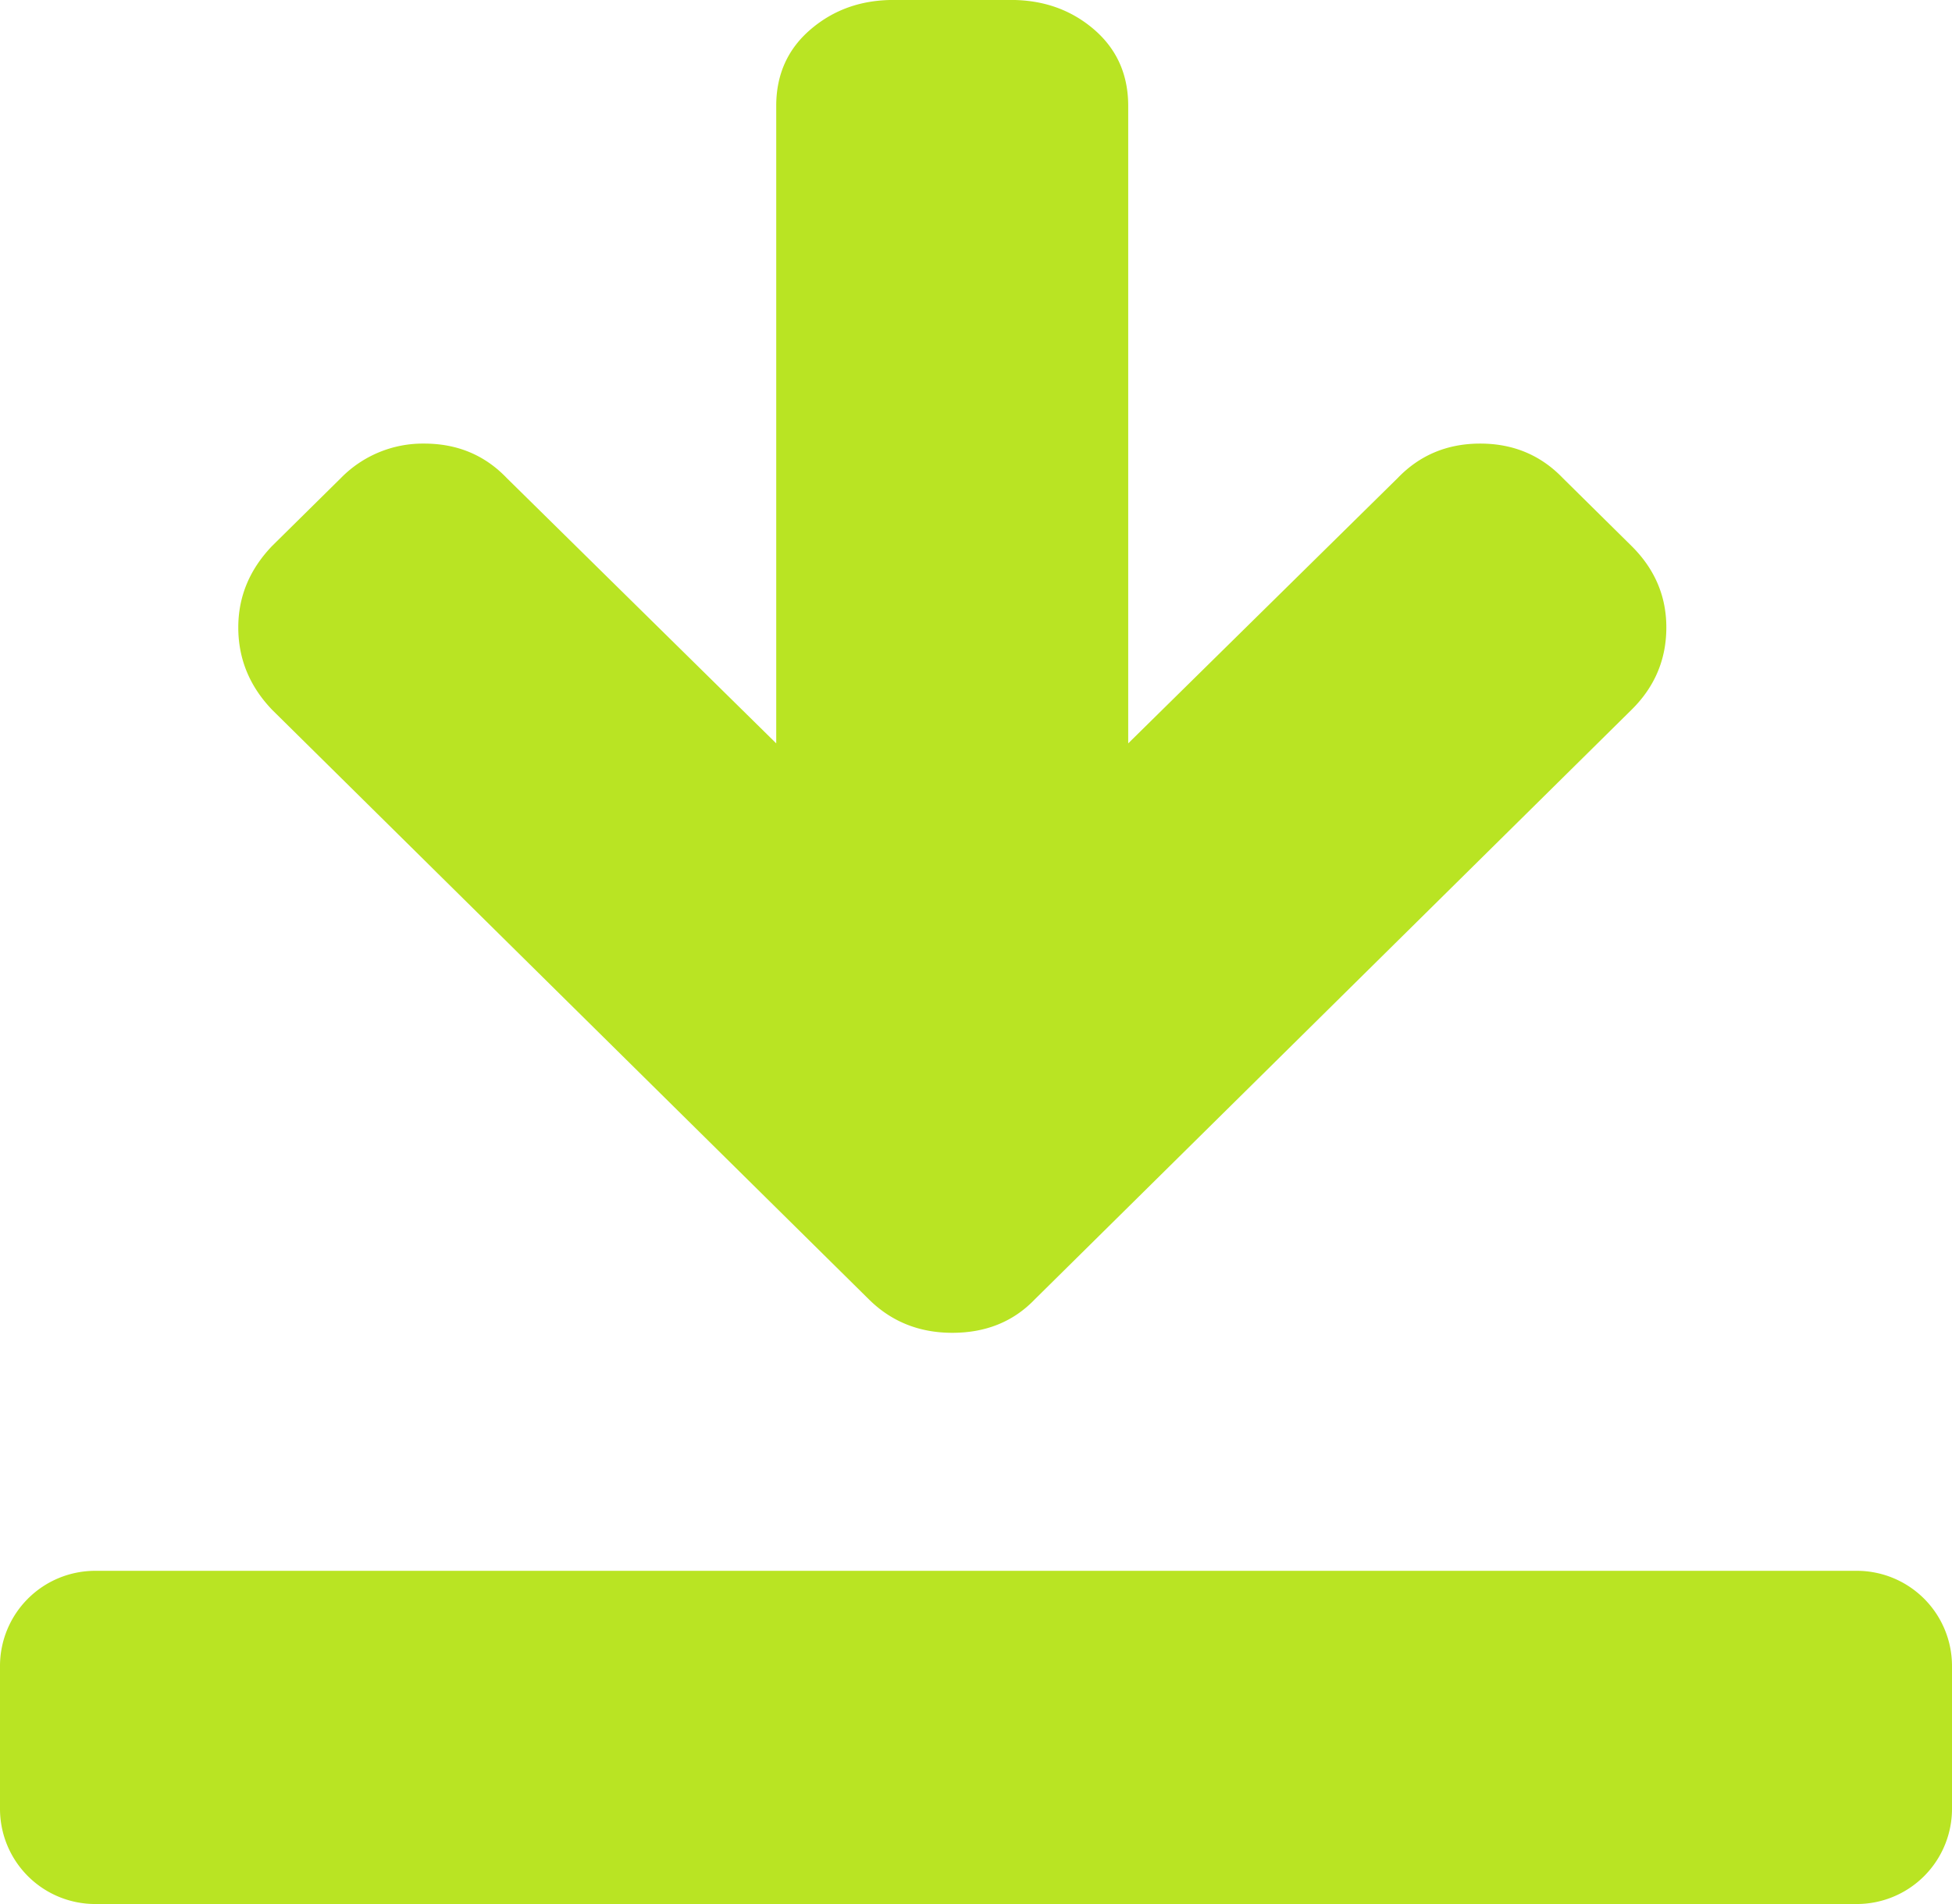
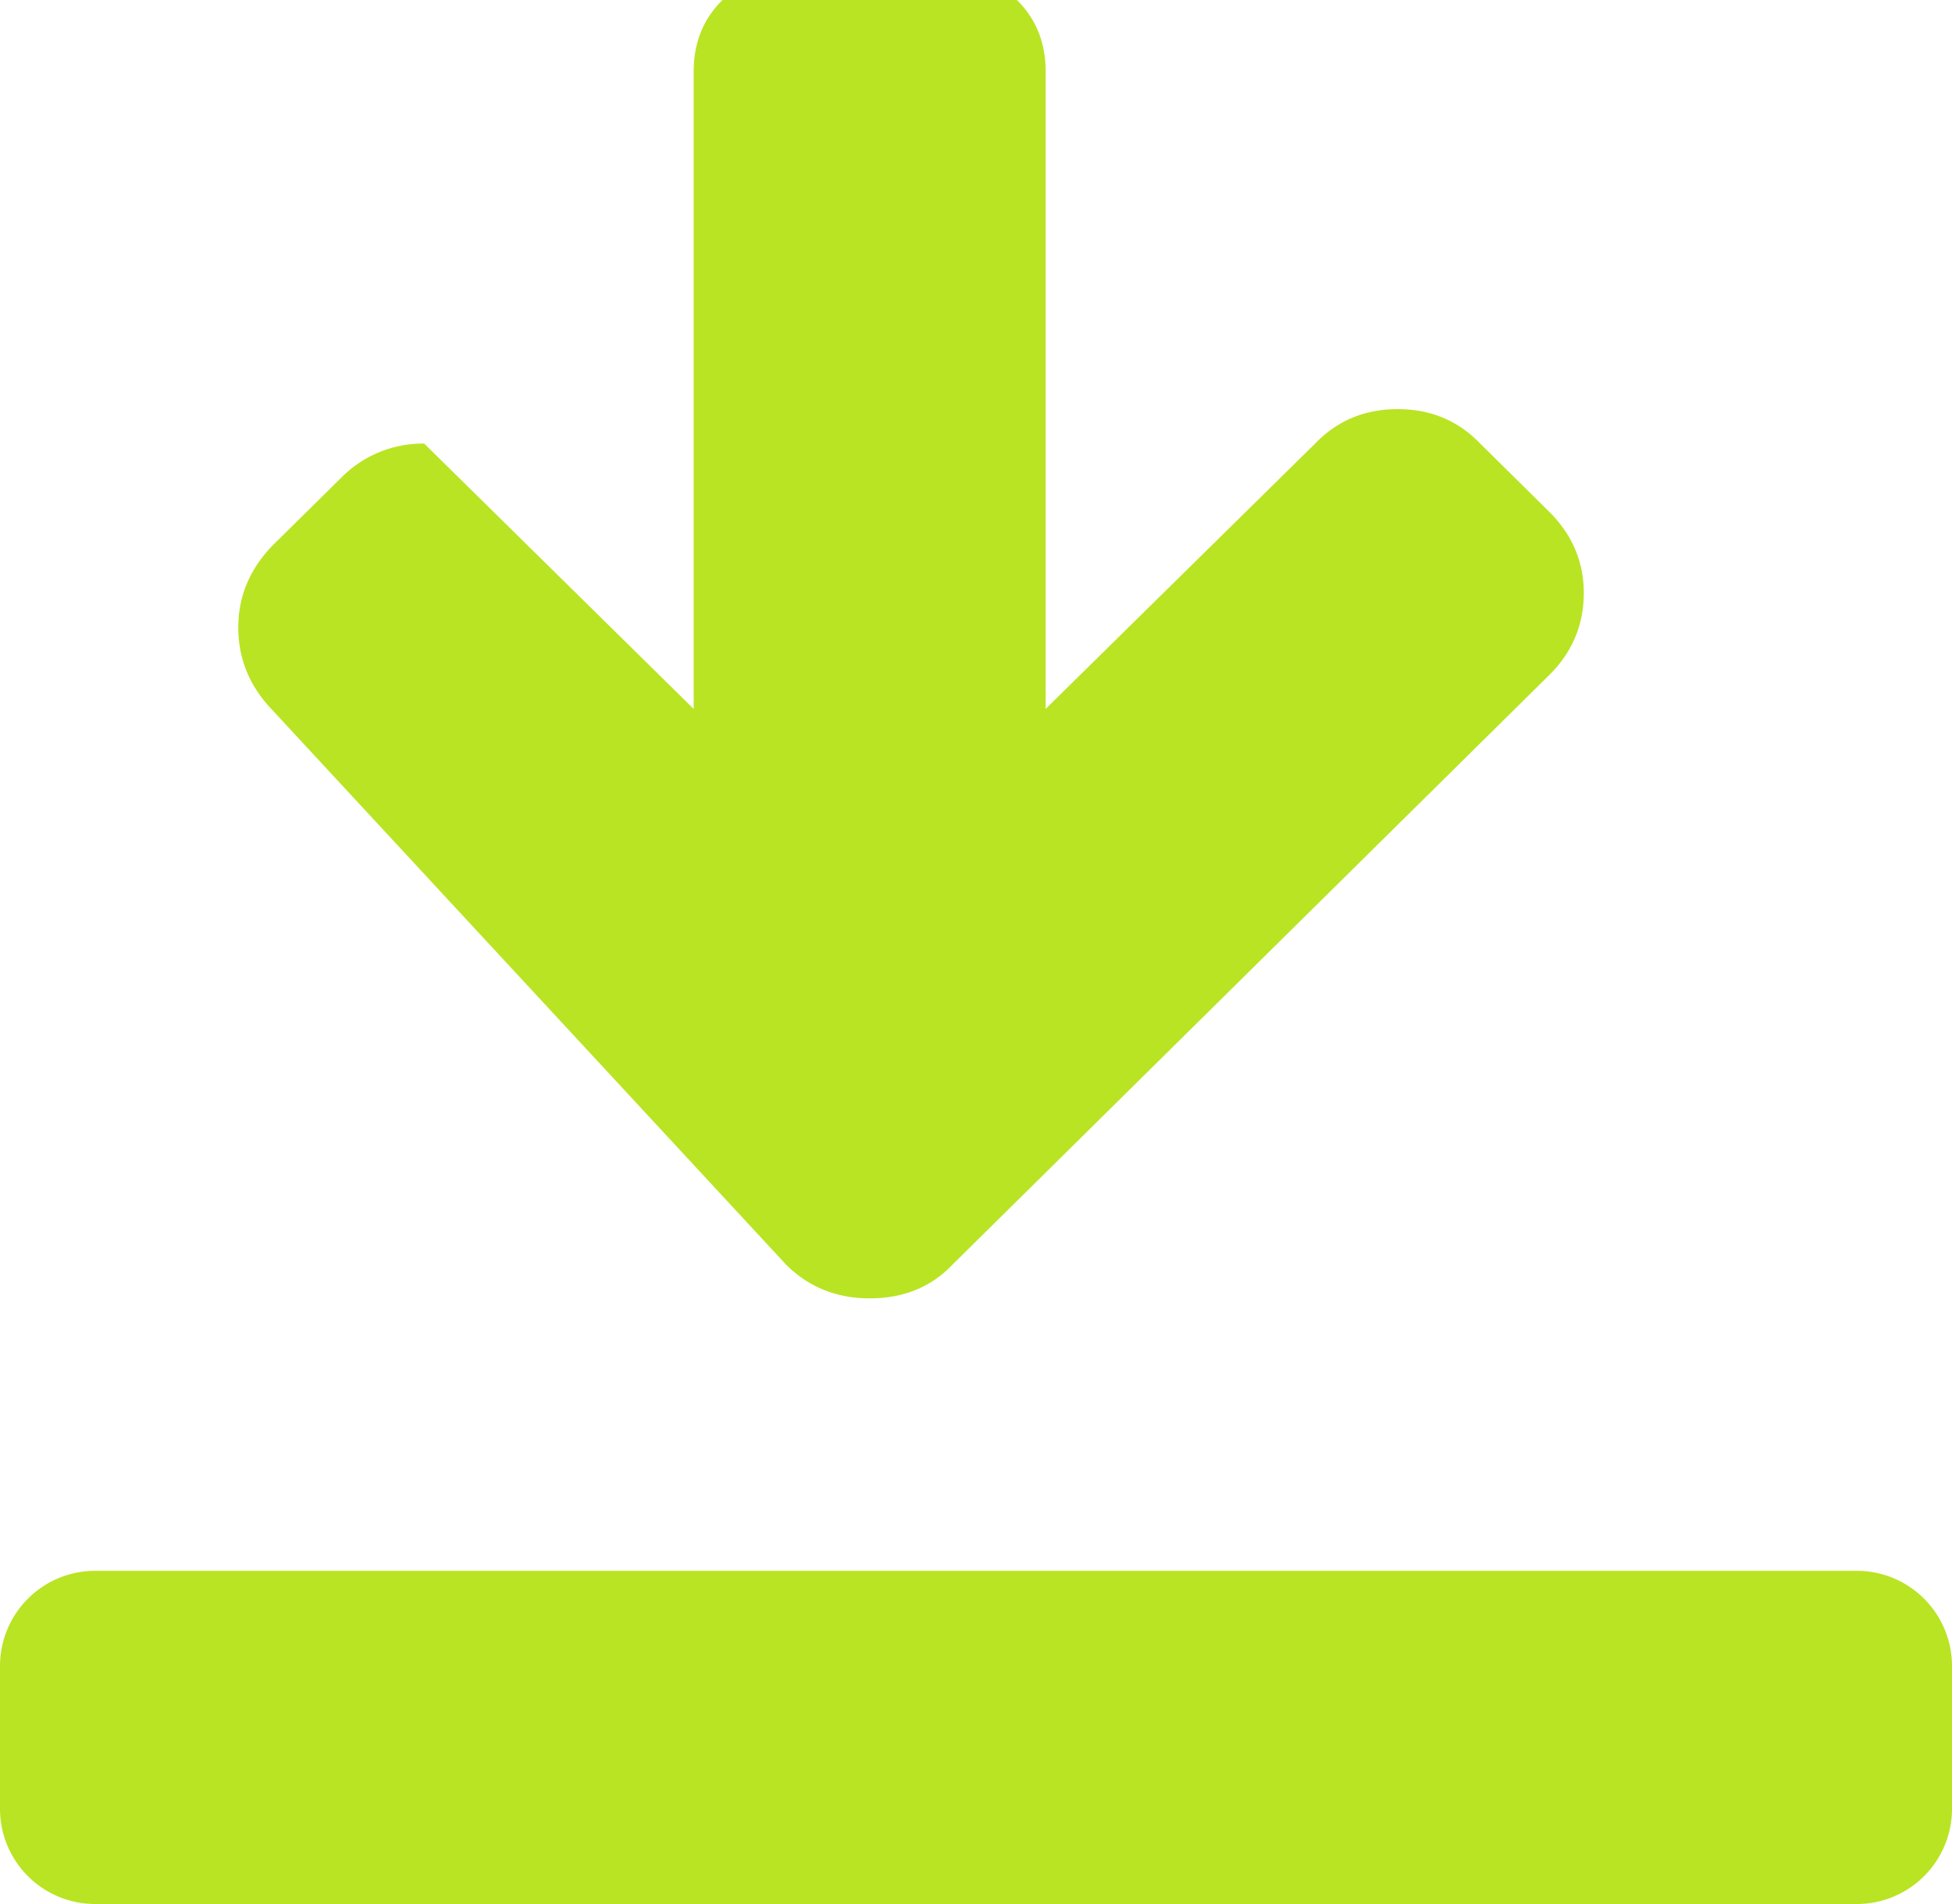
<svg xmlns="http://www.w3.org/2000/svg" xmlns:xlink="http://www.w3.org/1999/xlink" width="41" height="40" viewBox="0 0 41 40">
  <defs>
-     <path id="t0mqa" d="M586.716 1569.912c-.474-.495-.711-1.071-.711-1.73 0-.649.237-1.218.711-1.713l1.444-1.426a2.406 2.406 0 0 1 1.75-.724c.695 0 1.273.242 1.734.724l5.66 5.574v-13.392c0-.66.242-1.197.723-1.608.483-.413 1.062-.618 1.743-.618h2.463c.68 0 1.262.205 1.744.618.48.413.72.948.72 1.608v13.392l5.66-5.574c.464-.482 1.041-.724 1.734-.724.693 0 1.27.242 1.734.724l1.443 1.426c.487.482.732 1.052.732 1.712 0 .672-.243 1.249-.732 1.731l-12.533 12.385c-.45.469-1.028.703-1.733.703-.693 0-1.278-.234-1.752-.703zM583 1588h37a2 2 0 0 1 2 2v3a2 2 0 0 1-2 2h-37a2 2 0 0 1-2-2v-3a2 2 0 0 1 2-2z" />
+     <path id="t0mqa" d="M586.716 1569.912c-.474-.495-.711-1.071-.711-1.73 0-.649.237-1.218.711-1.713l1.444-1.426a2.406 2.406 0 0 1 1.75-.724l5.66 5.574v-13.392c0-.66.242-1.197.723-1.608.483-.413 1.062-.618 1.743-.618h2.463c.68 0 1.262.205 1.744.618.48.413.72.948.72 1.608v13.392l5.66-5.574c.464-.482 1.041-.724 1.734-.724.693 0 1.27.242 1.734.724l1.443 1.426c.487.482.732 1.052.732 1.712 0 .672-.243 1.249-.732 1.731l-12.533 12.385c-.45.469-1.028.703-1.733.703-.693 0-1.278-.234-1.752-.703zM583 1588h37a2 2 0 0 1 2 2v3a2 2 0 0 1-2 2h-37a2 2 0 0 1-2-2v-3a2 2 0 0 1 2-2z" />
  </defs>
  <g>
    <g transform="translate(-581 -1555)">
      <use fill="#b9e423" xlink:href="#t0mqa" />
    </g>
  </g>
</svg>